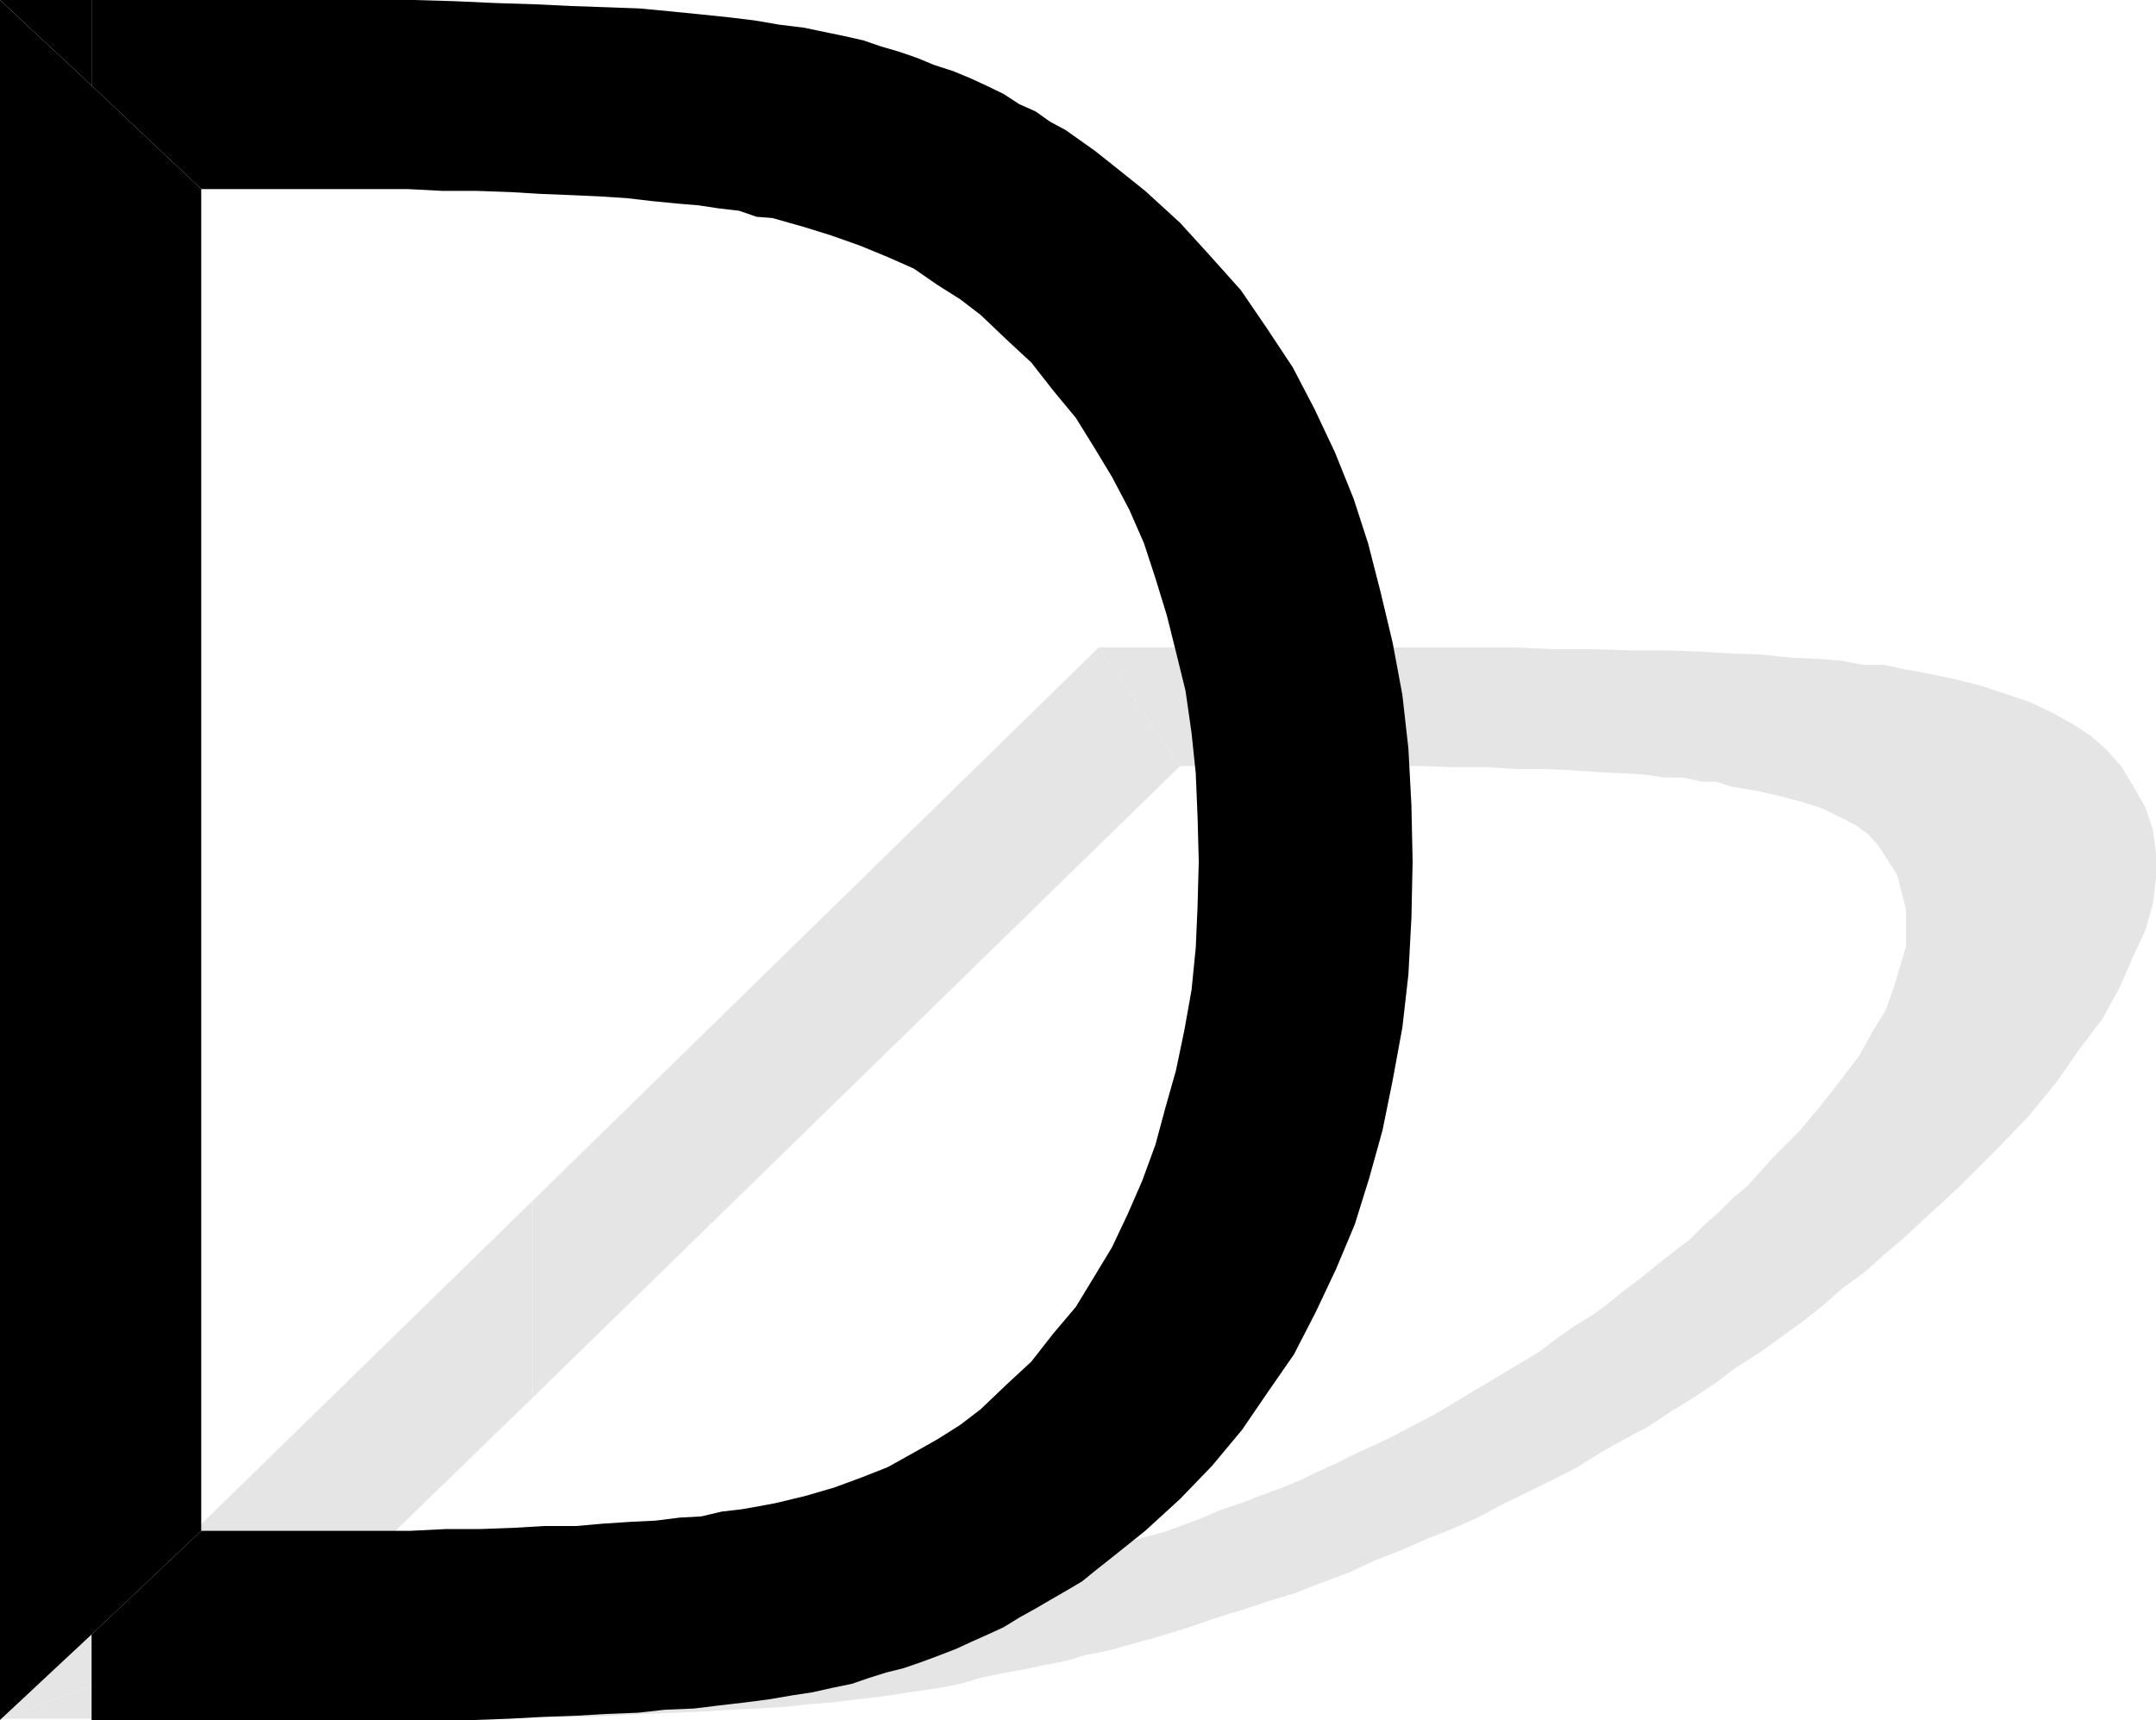
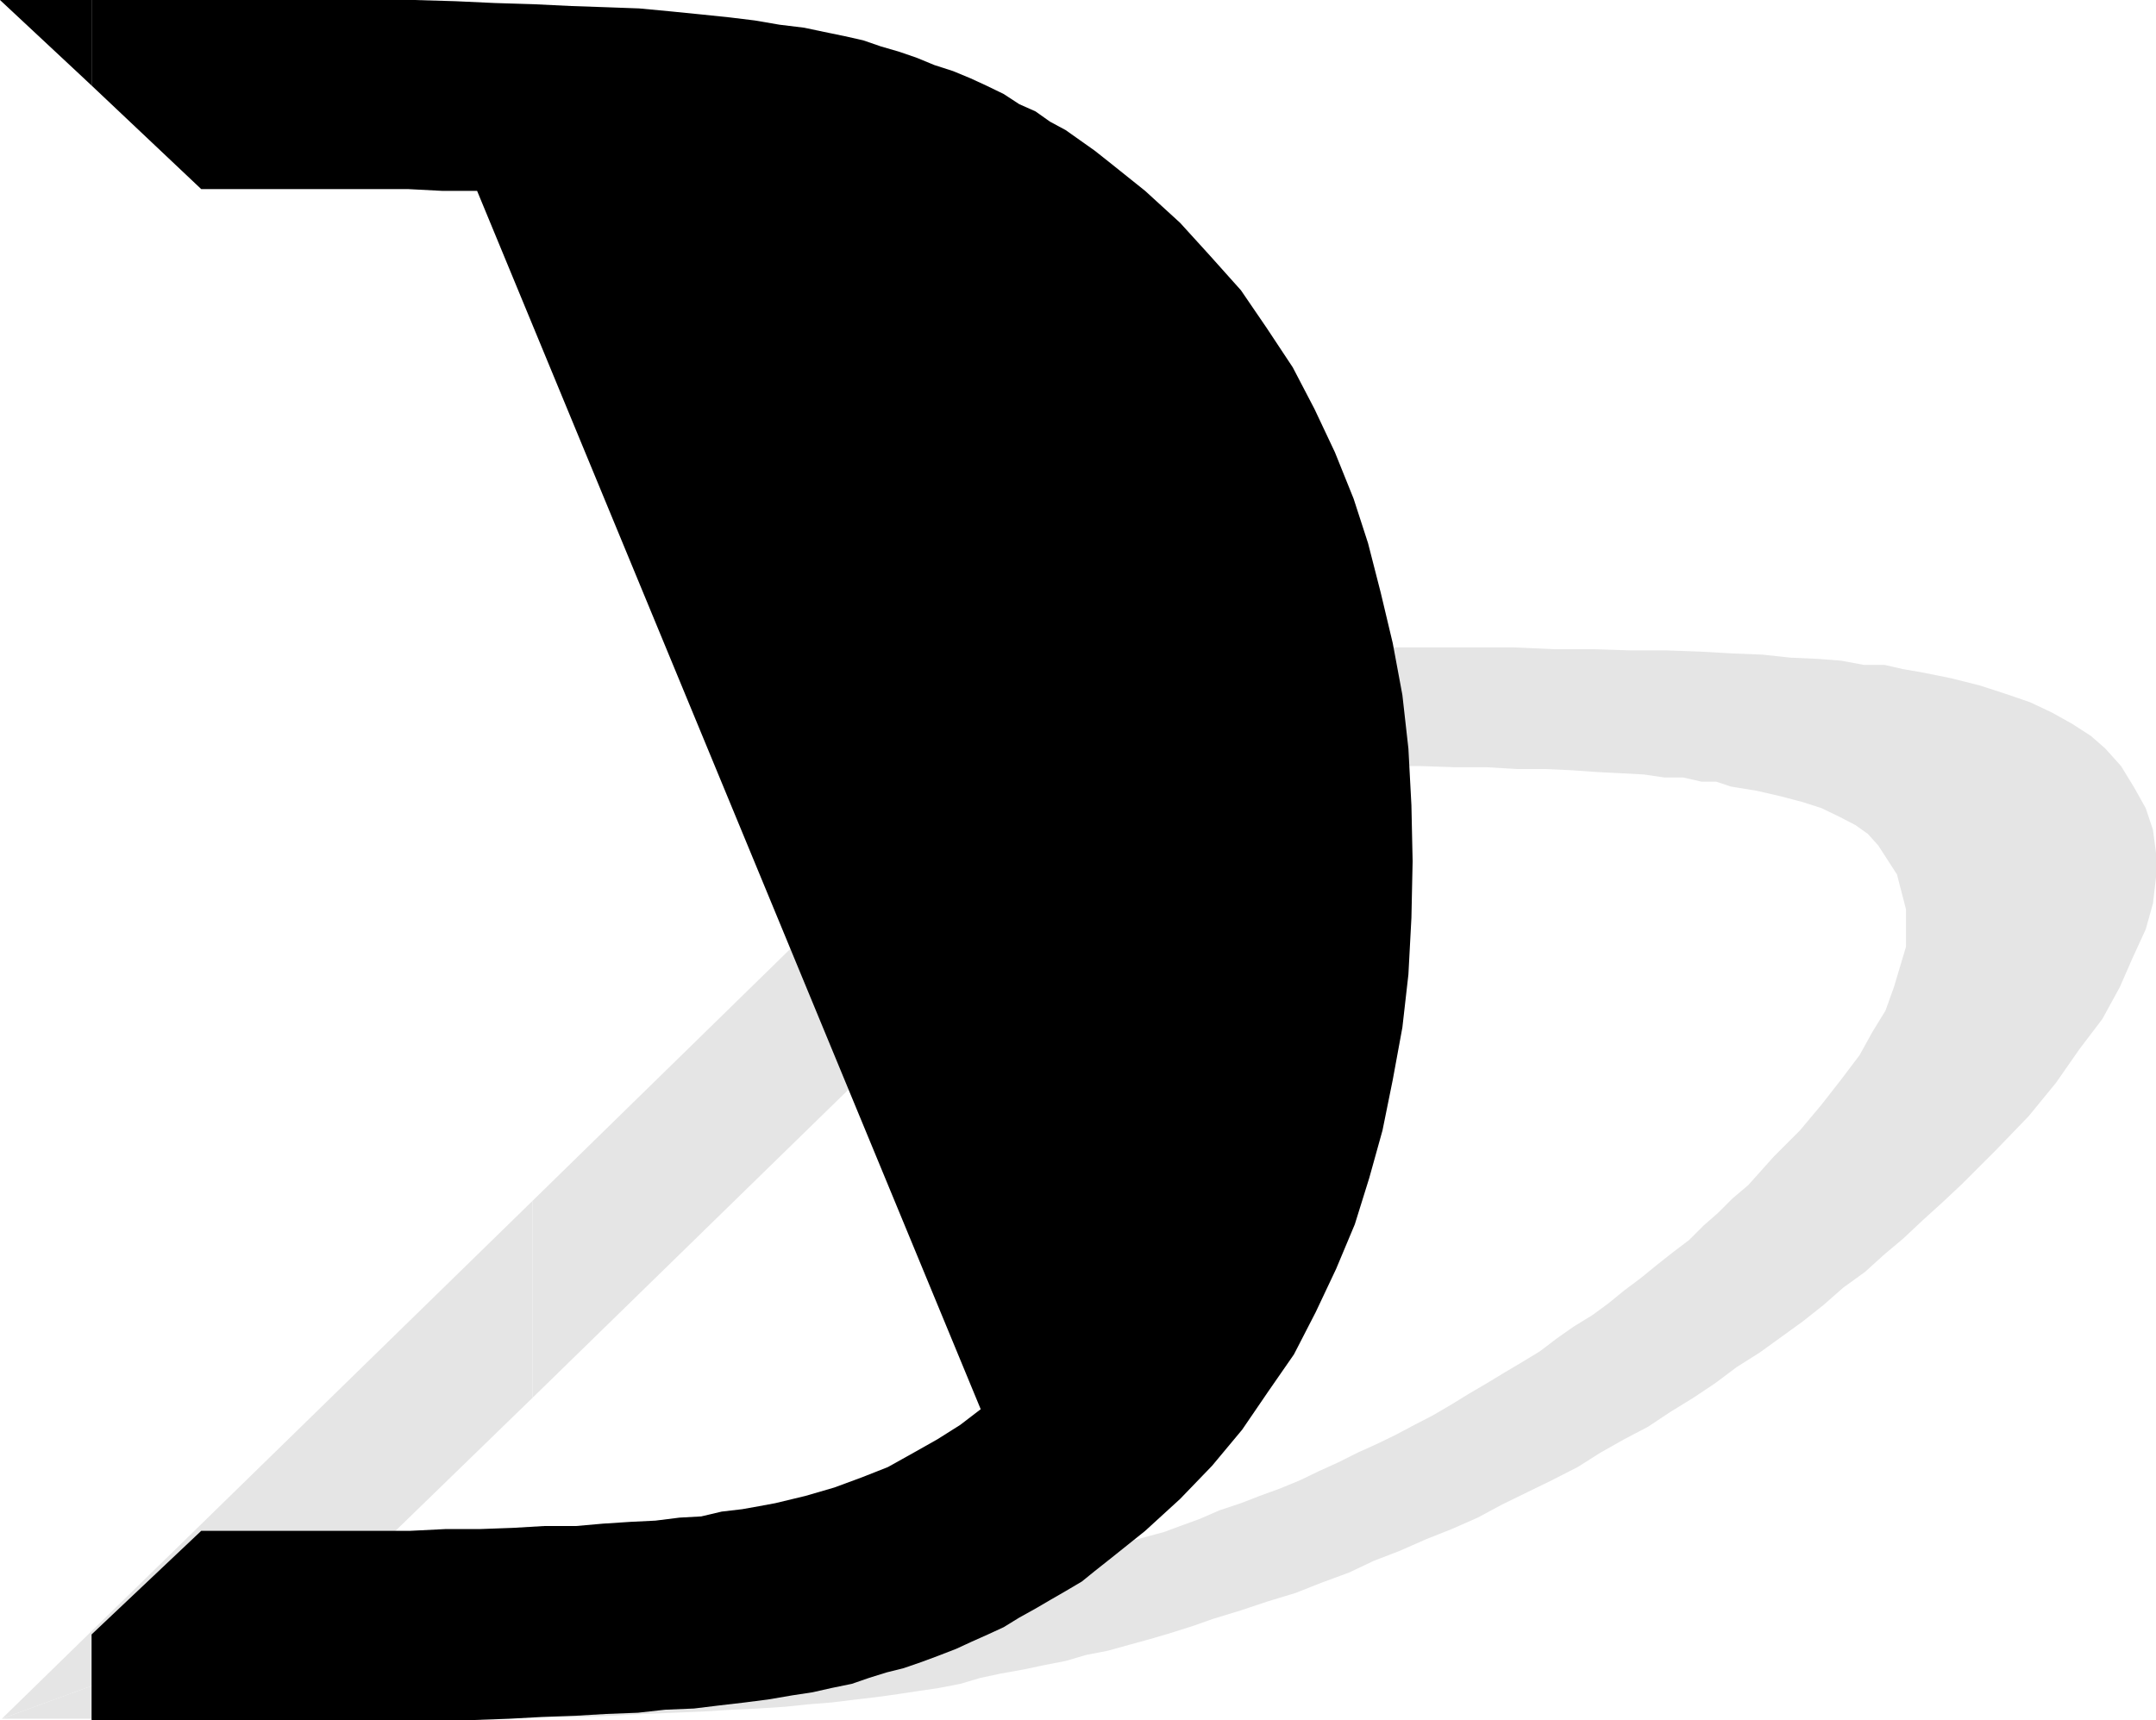
<svg xmlns="http://www.w3.org/2000/svg" width="357.902" height="285.602">
  <path fill="#e5e5e5" d="M88.402 285.102h7.899l5.3-.204 5.2-.296 5.101-.204 4.801-.199 4.797-.3 4.3-.2 4.602-.3 3.801-.399 3.797-.3 4.102-.5 3.398-.4 3.602-.5 3.3-.5 3.399-.5 3.601-.698 3.399-1 3.3-.704L170 277.2l3.3-.699 3.602-.7 3.399-1 3.601-.698 3.598-1 3.3-.903 3.403-1L198 270l3.402-1.2 4.598-1.402 4.5-1.5 4.602-1.398 4.3-1.7 4.598-1.698 4-1.903 4.402-1.699 4.301-1.898 4.297-1.704 4.3-1.898 4.102-2.2 4.301-2.1 3.899-1.9 4.3-2.198 3.801-2.403 3.899-2.199 4-2.102 3.601-2.398 3.899-2.398 3.601-2.403 3.598-2.699 3.8-2.398 3.602-2.602 3.598-2.602 3.402-2.699 3.297-2.898 3.602-2.602 3.199-2.898 3.101-2.602 3.301-3.097 3.2-2.903 3.097-2.898 6-6 5.3-5.5 4.5-5.5 3.903-5.602 3.797-5 2.902-5.3 2.098-4.797 2.203-4.801 1.2-4.301.5-4.3v-4.098l-.5-3.801-1.2-3.602-1.902-3.398-2.2-3.602-2.601-2.898-2.398-2.102-3.102-2-3.398-1.898-3.602-1.7-4.098-1.402-4.3-1.398-4.801-1.2-5-1-2.899-.5-3.101-.703h-3.399l-3.8-.699-3.899-.3-4.5-.2-4.601-.5-5-.199-5.301-.3-5.5-.2h-6l-6.301-.2H258l-6.7-.3h-68.898l13.5 19.7h39.801l5.797.198h5.3l5 .301h4.802l4.3.2 4.301.3 3.899.2 3.8.203 3.399.5h3.101l3.098.699h2.402l2.399.8 4.3.7 3.899.898 3.8 1 3.102 1 2.899 1.403L308 137l2.102 1.5 1.699 1.898 3.101 4.801 1.5 5.801v6.2l-2 6.698-1.402 3.903-2.2 3.597-2.097 3.801-3.101 4.102-3.2 4.097-3.601 4.301L294.5 192l-4.297 4.8-2.601 2.2-2.399 2.398-2.402 2.102-2.399 2.398-2.902 2.204-2.398 1.898-2.7 2.2-2.8 2.1-2.7 2.2-2.601 1.898-3.098 1.903-2.703 1.898-2.898 2.2-2.801 1.703-3.2 1.898-2.8 1.7-2.899 1.698-3.101 1.903-2.899 1.699-3.101 1.602-3.2 1.699-3.101 1.5-3.098 1.398-3.402 1.7-3.098 1.402-3.101 1.5-3.399 1.398-3.3 1.2-3.102 1.203-3.598 1.199-3.199 1.398-3.3 1.2-2.7 1-2.601.703-2.602.699-2.7.8-2.597.7L180 258l-2.598.7-2.902.5-2.898 1-2.602.402-3.098.5-2.699.5-2.8.5-2.903.5-2.898.398-2.899.3-2.902.2-3.598.5-3.3.2-3.903.3-3.797.2-4.101.3-4.5.2H121l-4.797.198-5 .301h-11.3l-5.5.2h-6v19.203m-.001-19.204h-34.8L.3 285.398H79l6-.296h3.402v-19.204" />
  <path fill="#e5e5e5" d="m88.402 232.102 107.5-104.903-13.5-19.699-94 91.898v32.704" />
  <path fill="#e5e5e5" d="m88.402 199.398-88.101 86 53.3-19.5 34.801-33.796v-32.704" />
-   <path d="M15.203 285.602h63.598l5.699-.204 5.5-.296 5.602-.204 5-.296 5.3-.204 4.5-.5 4.801-.199 4.098-.5 4.3-.5 3.899-.5 4.102-.699 3.3-.5 3.098-.7 3.402-.698 2.899-1 2.902-.903L150 277l2.902-1 2.7-1 3.101-1.2 2.598-1.198 2.699-1.204 2.602-1.199 2.601-1.597 2.7-1.5 2.398-1.403 2.601-1.5 2.7-1.597 2.101-1.704 2.399-1.898 6-4.8 5.8-5.302 5.301-5.5 5-6 4.297-6.296 4.3-6.204 3.602-7 3.399-7.199 3.101-7.398 2.399-7.7 2.199-7.902 1.703-8.398 1.598-8.7 1-8.8.5-9.403.199-9.398-.2-9.3-.5-9.4-1-8.902-1.597-8.597-2-8.403-2.101-8.199-2.399-7.398-3.101-7.7-3.399-7.203L214.602 61l-4.301-6.5L206 48.2l-5.098-5.7-5-5.5-5.8-5.3-6-4.802L181.703 25l-2.402-1.7-2.399-1.698-2.601-1.403-2.399-1.699-2.699-1.2-2.601-1.698-2.899-1.403L161.102 13l-2.899-1.2-3.101-1-2.899-1.198-2.902-1-3.098-.903-2.902-1L140.203 6l-3.402-.7-3.301-.698-4.098-.5-4.101-.704-4.098-.5-4.8-.5-5-.5-5.301-.5-5.5-.199L94.8 1 88.6.7 82.1.5 75.6.2 68.702 0h-53.5v14.2l18.2 17.198h34.3l5.797.301h5.703l5.598.2 5 .3 5 .2 4.601.203 4.598.296 4.3.5 4.102.403 3.598.3 3.3.5 3.403.399 2.899 1 2.601.2 5.297 1.5 4.5 1.402 4.8 1.699 4.602 1.898 4.301 1.903 3.899 2.699 3.8 2.398 3.399 2.602 4.3 4.097 4.102 3.801 3.598 4.602 3.8 4.597 3.102 5 2.899 4.801 2.898 5.5 2.402 5.5 1.9 5.801 1.902 6.2 1.5 6 1.598 6.5 1 7 .699 6.698.3 7.204.2 7.398-.2 7.5-.3 6.898-.7 7-1.198 6.704-1.399 6.699-1.703 6-1.7 6.3-2.198 6-2.399 5.5-2.601 5.5-2.899 4.797-3.101 5.102-3.801 4.5-3.598 4.602-4.101 3.796L162.8 234l-3.399 2.602-3.8 2.398-3.899 2.2-4.3 2.402-4.301 1.699L138.5 247l-4.797 1.398-5 1.204-2.703.5-2.797.5-3.402.398-3.399.8-3.601.2-4 .5-4.098.2-4.601.3-4.5.398H90.3l-5.098.301-5.5.2H74l-6 .3H33.402l-18.199 17.2v14.203" />
-   <path d="m15.203 271.398 18.2-17.199V31.4l-18.2-17.2v257.2m0-257.2L0 0v285.602l15.203-14.204V14.2" />
+   <path d="M15.203 285.602h63.598l5.699-.204 5.5-.296 5.602-.204 5-.296 5.3-.204 4.5-.5 4.801-.199 4.098-.5 4.3-.5 3.899-.5 4.102-.699 3.3-.5 3.098-.7 3.402-.698 2.899-1 2.902-.903L150 277l2.902-1 2.7-1 3.101-1.2 2.598-1.198 2.699-1.204 2.602-1.199 2.601-1.597 2.7-1.5 2.398-1.403 2.601-1.5 2.7-1.597 2.101-1.704 2.399-1.898 6-4.8 5.8-5.302 5.301-5.5 5-6 4.297-6.296 4.3-6.204 3.602-7 3.399-7.199 3.101-7.398 2.399-7.7 2.199-7.902 1.703-8.398 1.598-8.7 1-8.8.5-9.403.199-9.398-.2-9.3-.5-9.4-1-8.902-1.597-8.597-2-8.403-2.101-8.199-2.399-7.398-3.101-7.7-3.399-7.203L214.602 61l-4.301-6.5L206 48.2l-5.098-5.7-5-5.5-5.8-5.3-6-4.802L181.703 25l-2.402-1.7-2.399-1.698-2.601-1.403-2.399-1.699-2.699-1.2-2.601-1.698-2.899-1.403L161.102 13l-2.899-1.2-3.101-1-2.899-1.198-2.902-1-3.098-.903-2.902-1L140.203 6l-3.402-.7-3.301-.698-4.098-.5-4.101-.704-4.098-.5-4.8-.5-5-.5-5.301-.5-5.5-.199L94.8 1 88.6.7 82.1.5 75.6.2 68.702 0h-53.5v14.2l18.2 17.198h34.3l5.797.301h5.703L162.8 234l-3.399 2.602-3.8 2.398-3.899 2.2-4.3 2.402-4.301 1.699L138.5 247l-4.797 1.398-5 1.204-2.703.5-2.797.5-3.402.398-3.399.8-3.601.2-4 .5-4.098.2-4.601.3-4.5.398H90.3l-5.098.301-5.5.2H74l-6 .3H33.402l-18.199 17.2v14.203" />
  <path d="M15.203 0H0l15.203 14.2zm0 0" />
</svg>